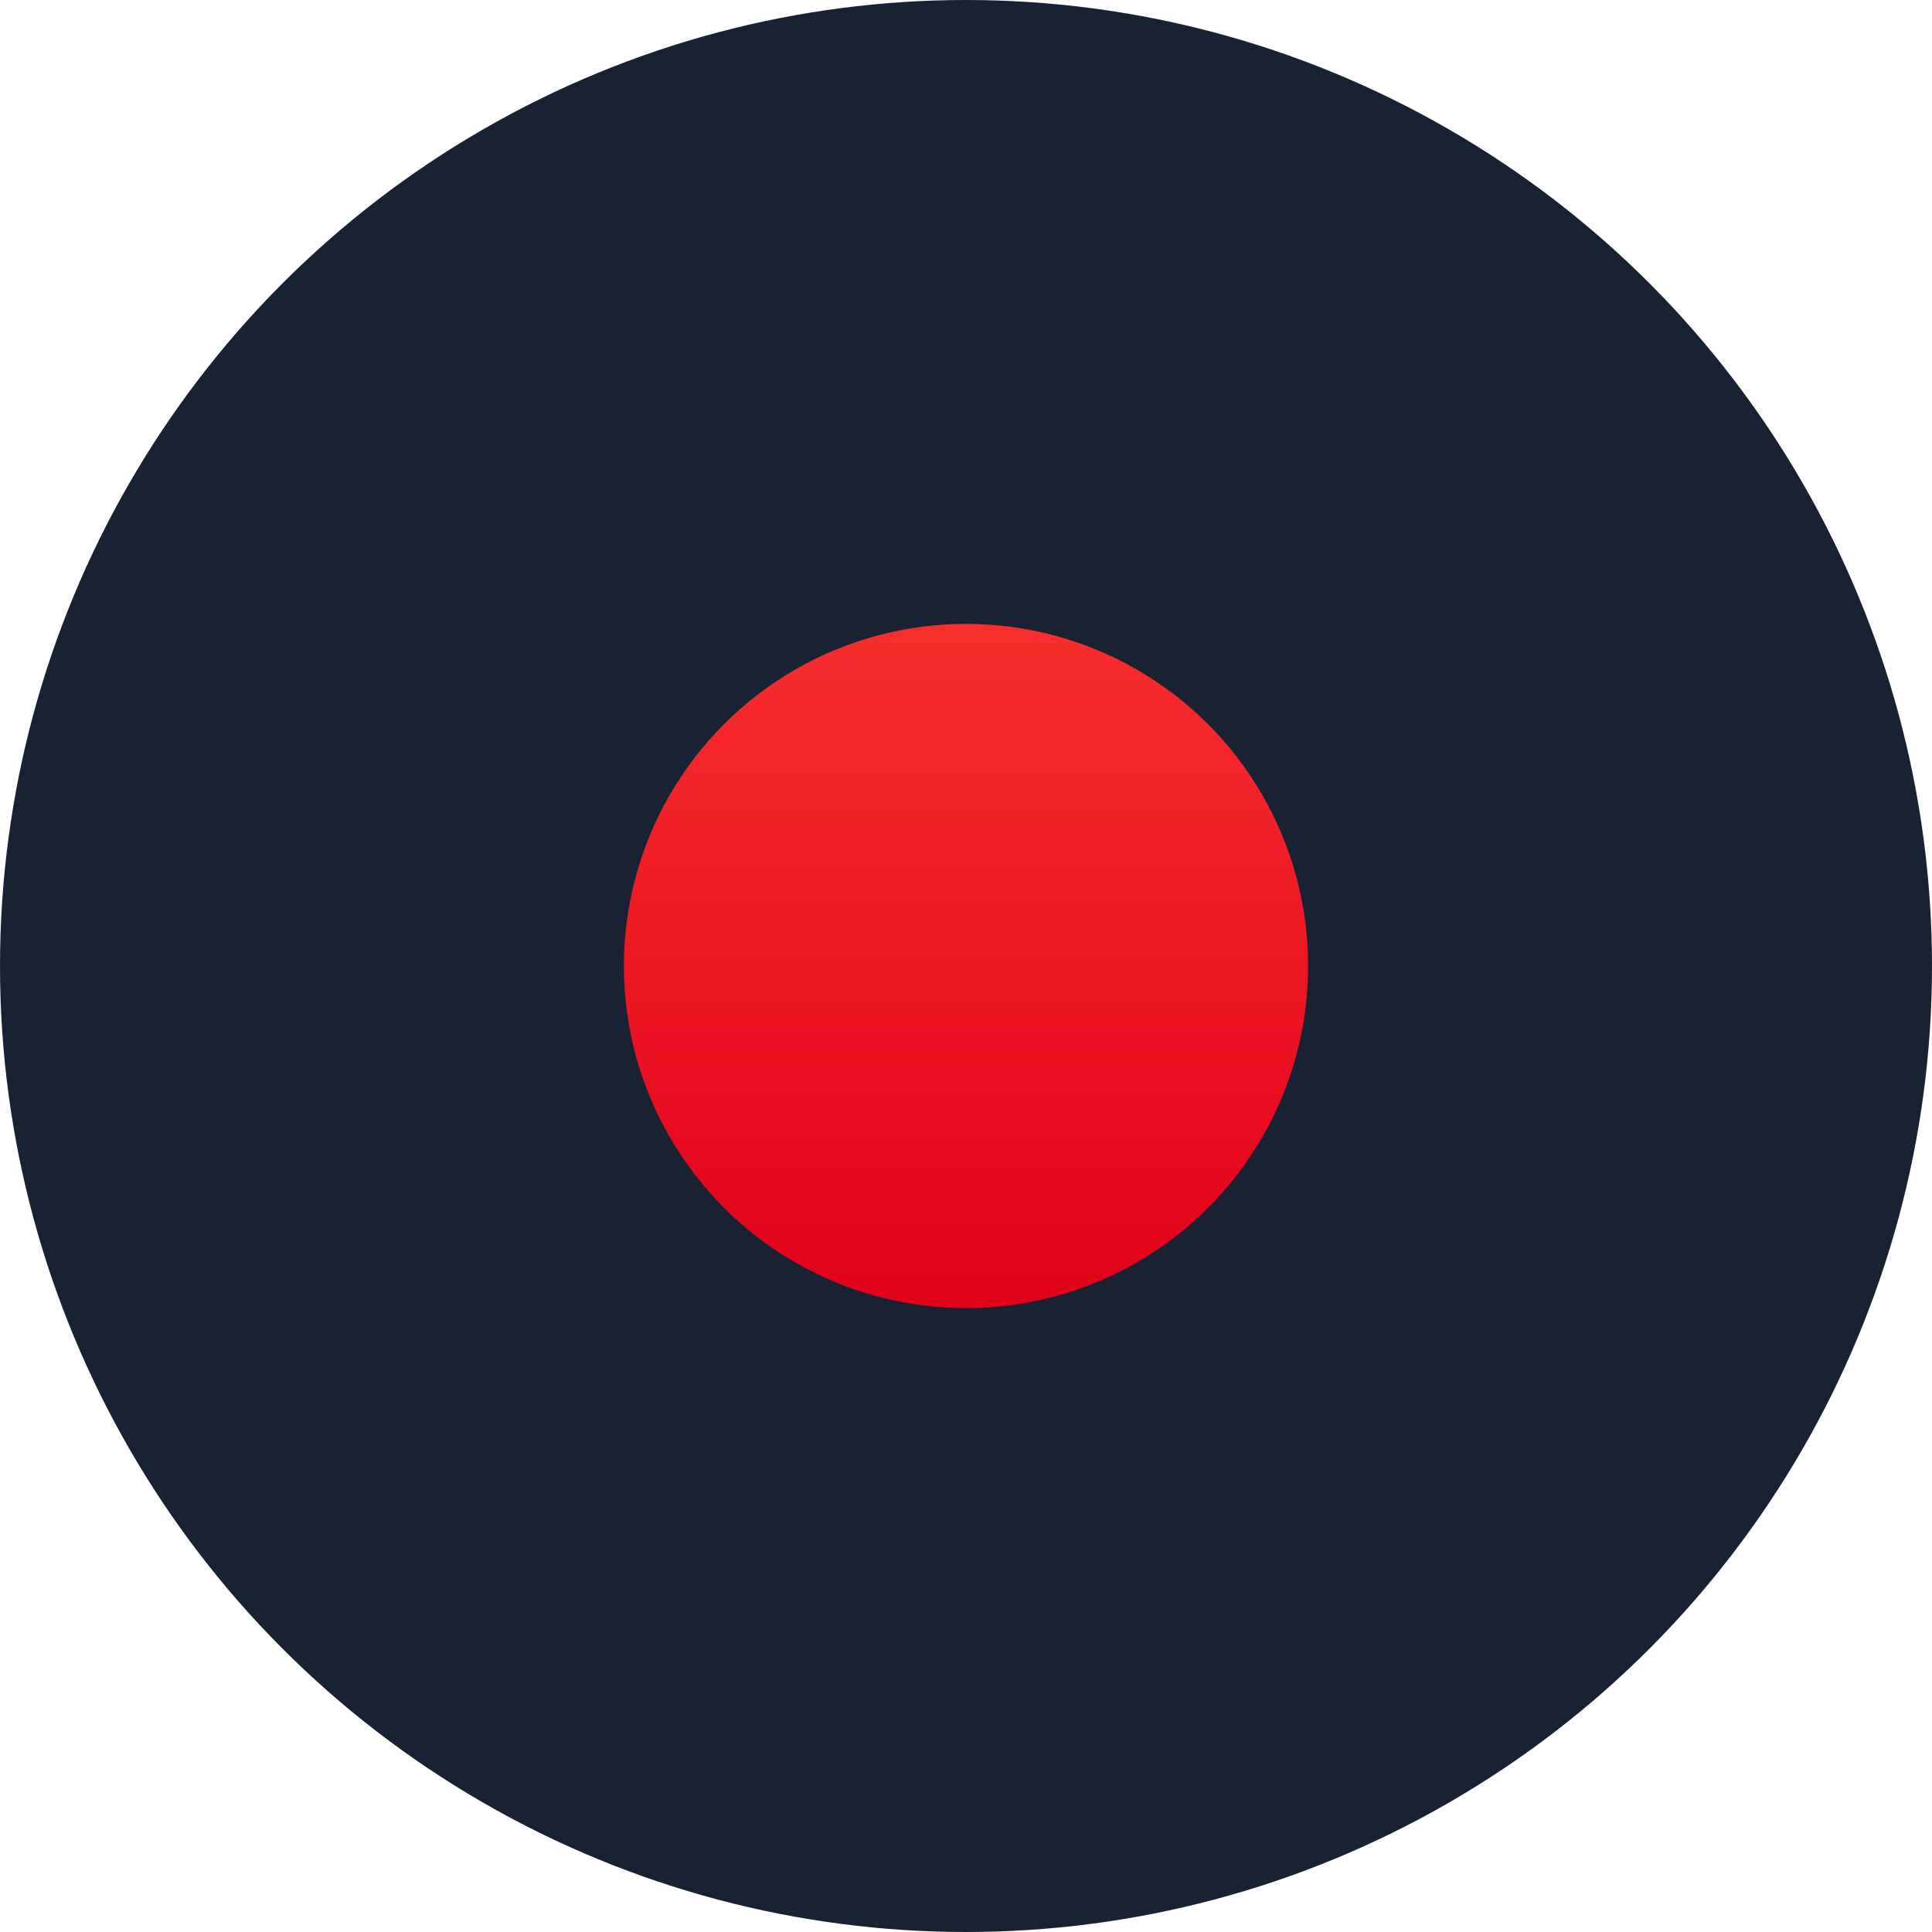
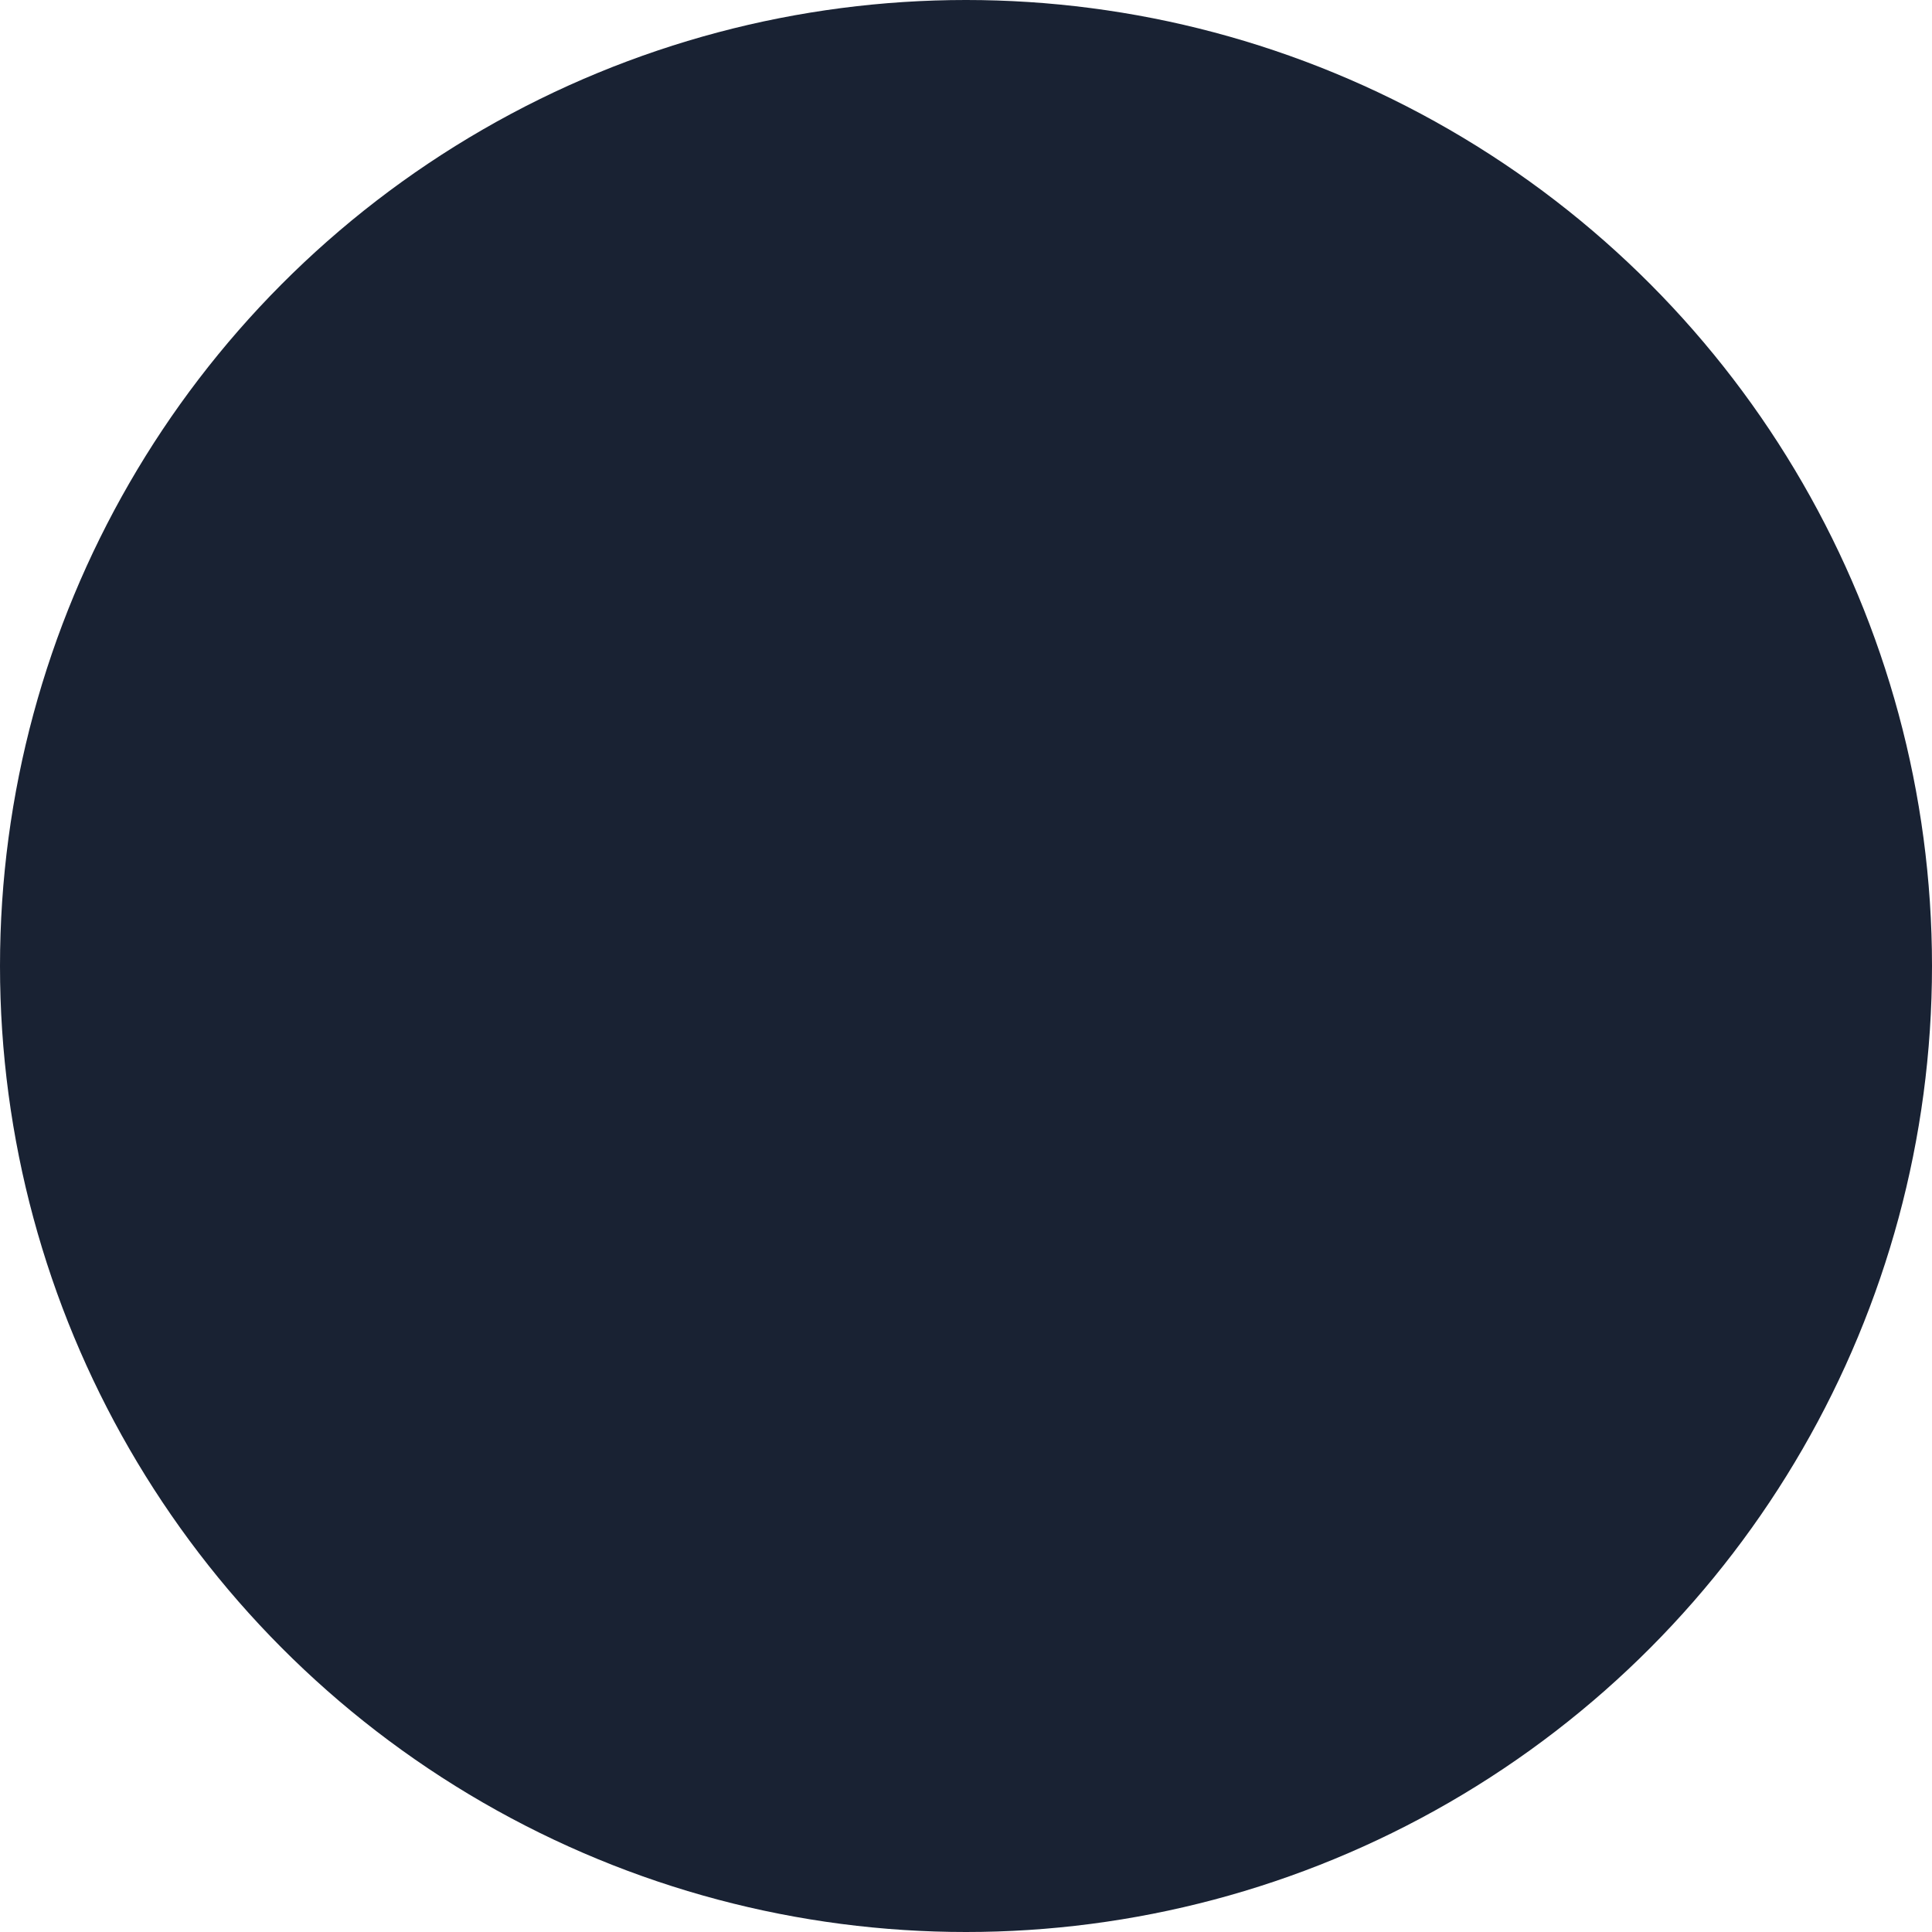
<svg xmlns="http://www.w3.org/2000/svg" version="1.1" id="Calque_1" x="0px" y="0px" viewBox="0 0 48 48" style="enable-background:new 0 0 48 48;" xml:space="preserve">
  <style type="text/css"> .st0{fill:#192233;} .st1{fill:url(#Ellipse_52_1_);} </style>
  <g id="company-past-dot" transform="translate(-345 -1786)">
    <g id="Groupe_143">
      <circle id="Ellipse_51" class="st0" cx="369" cy="1810" r="24" />
    </g>
    <linearGradient id="Ellipse_52_1_" gradientUnits="userSpaceOnUse" x1="88.588" y1="2283.088" x2="88.588" y2="2282.088" gradientTransform="matrix(17 0 0 -17 -1137 40614)">
      <stop offset="0" style="stop-color:#F72E2E" />
      <stop offset="1" style="stop-color:#E2001A" />
    </linearGradient>
-     <circle id="Ellipse_52" class="st1" cx="369" cy="1810" r="8.5" />
  </g>
</svg>